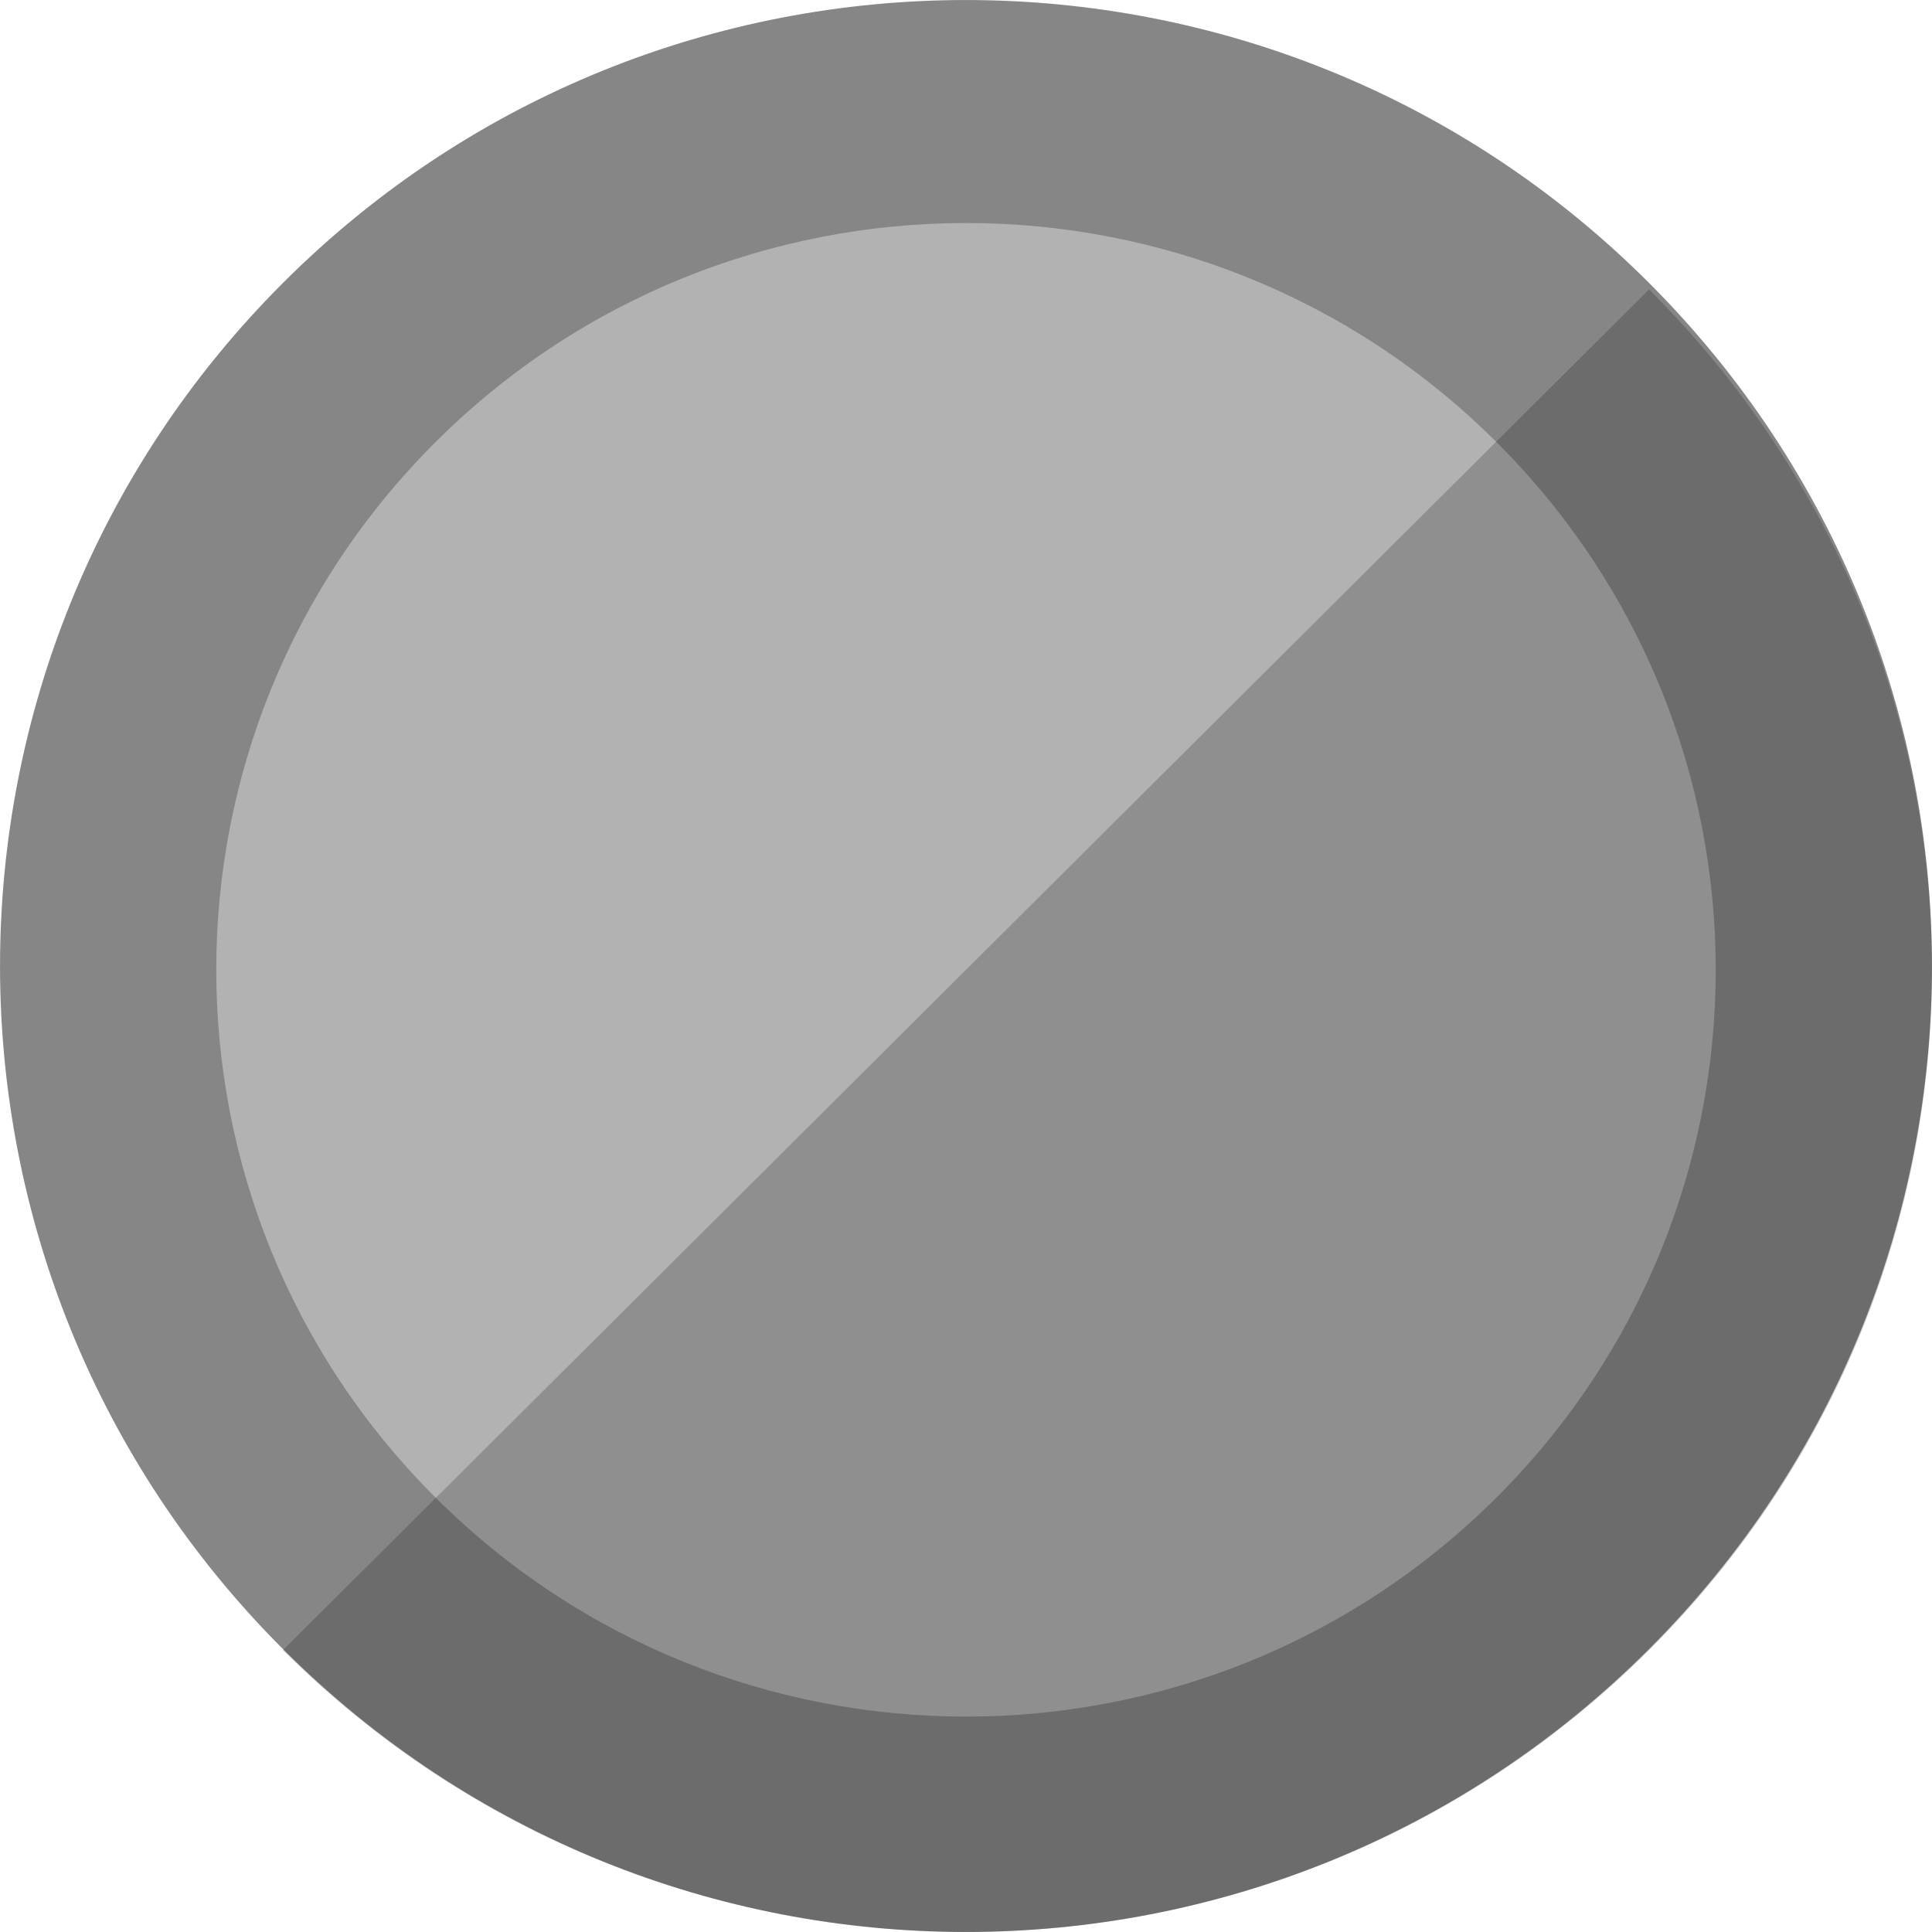
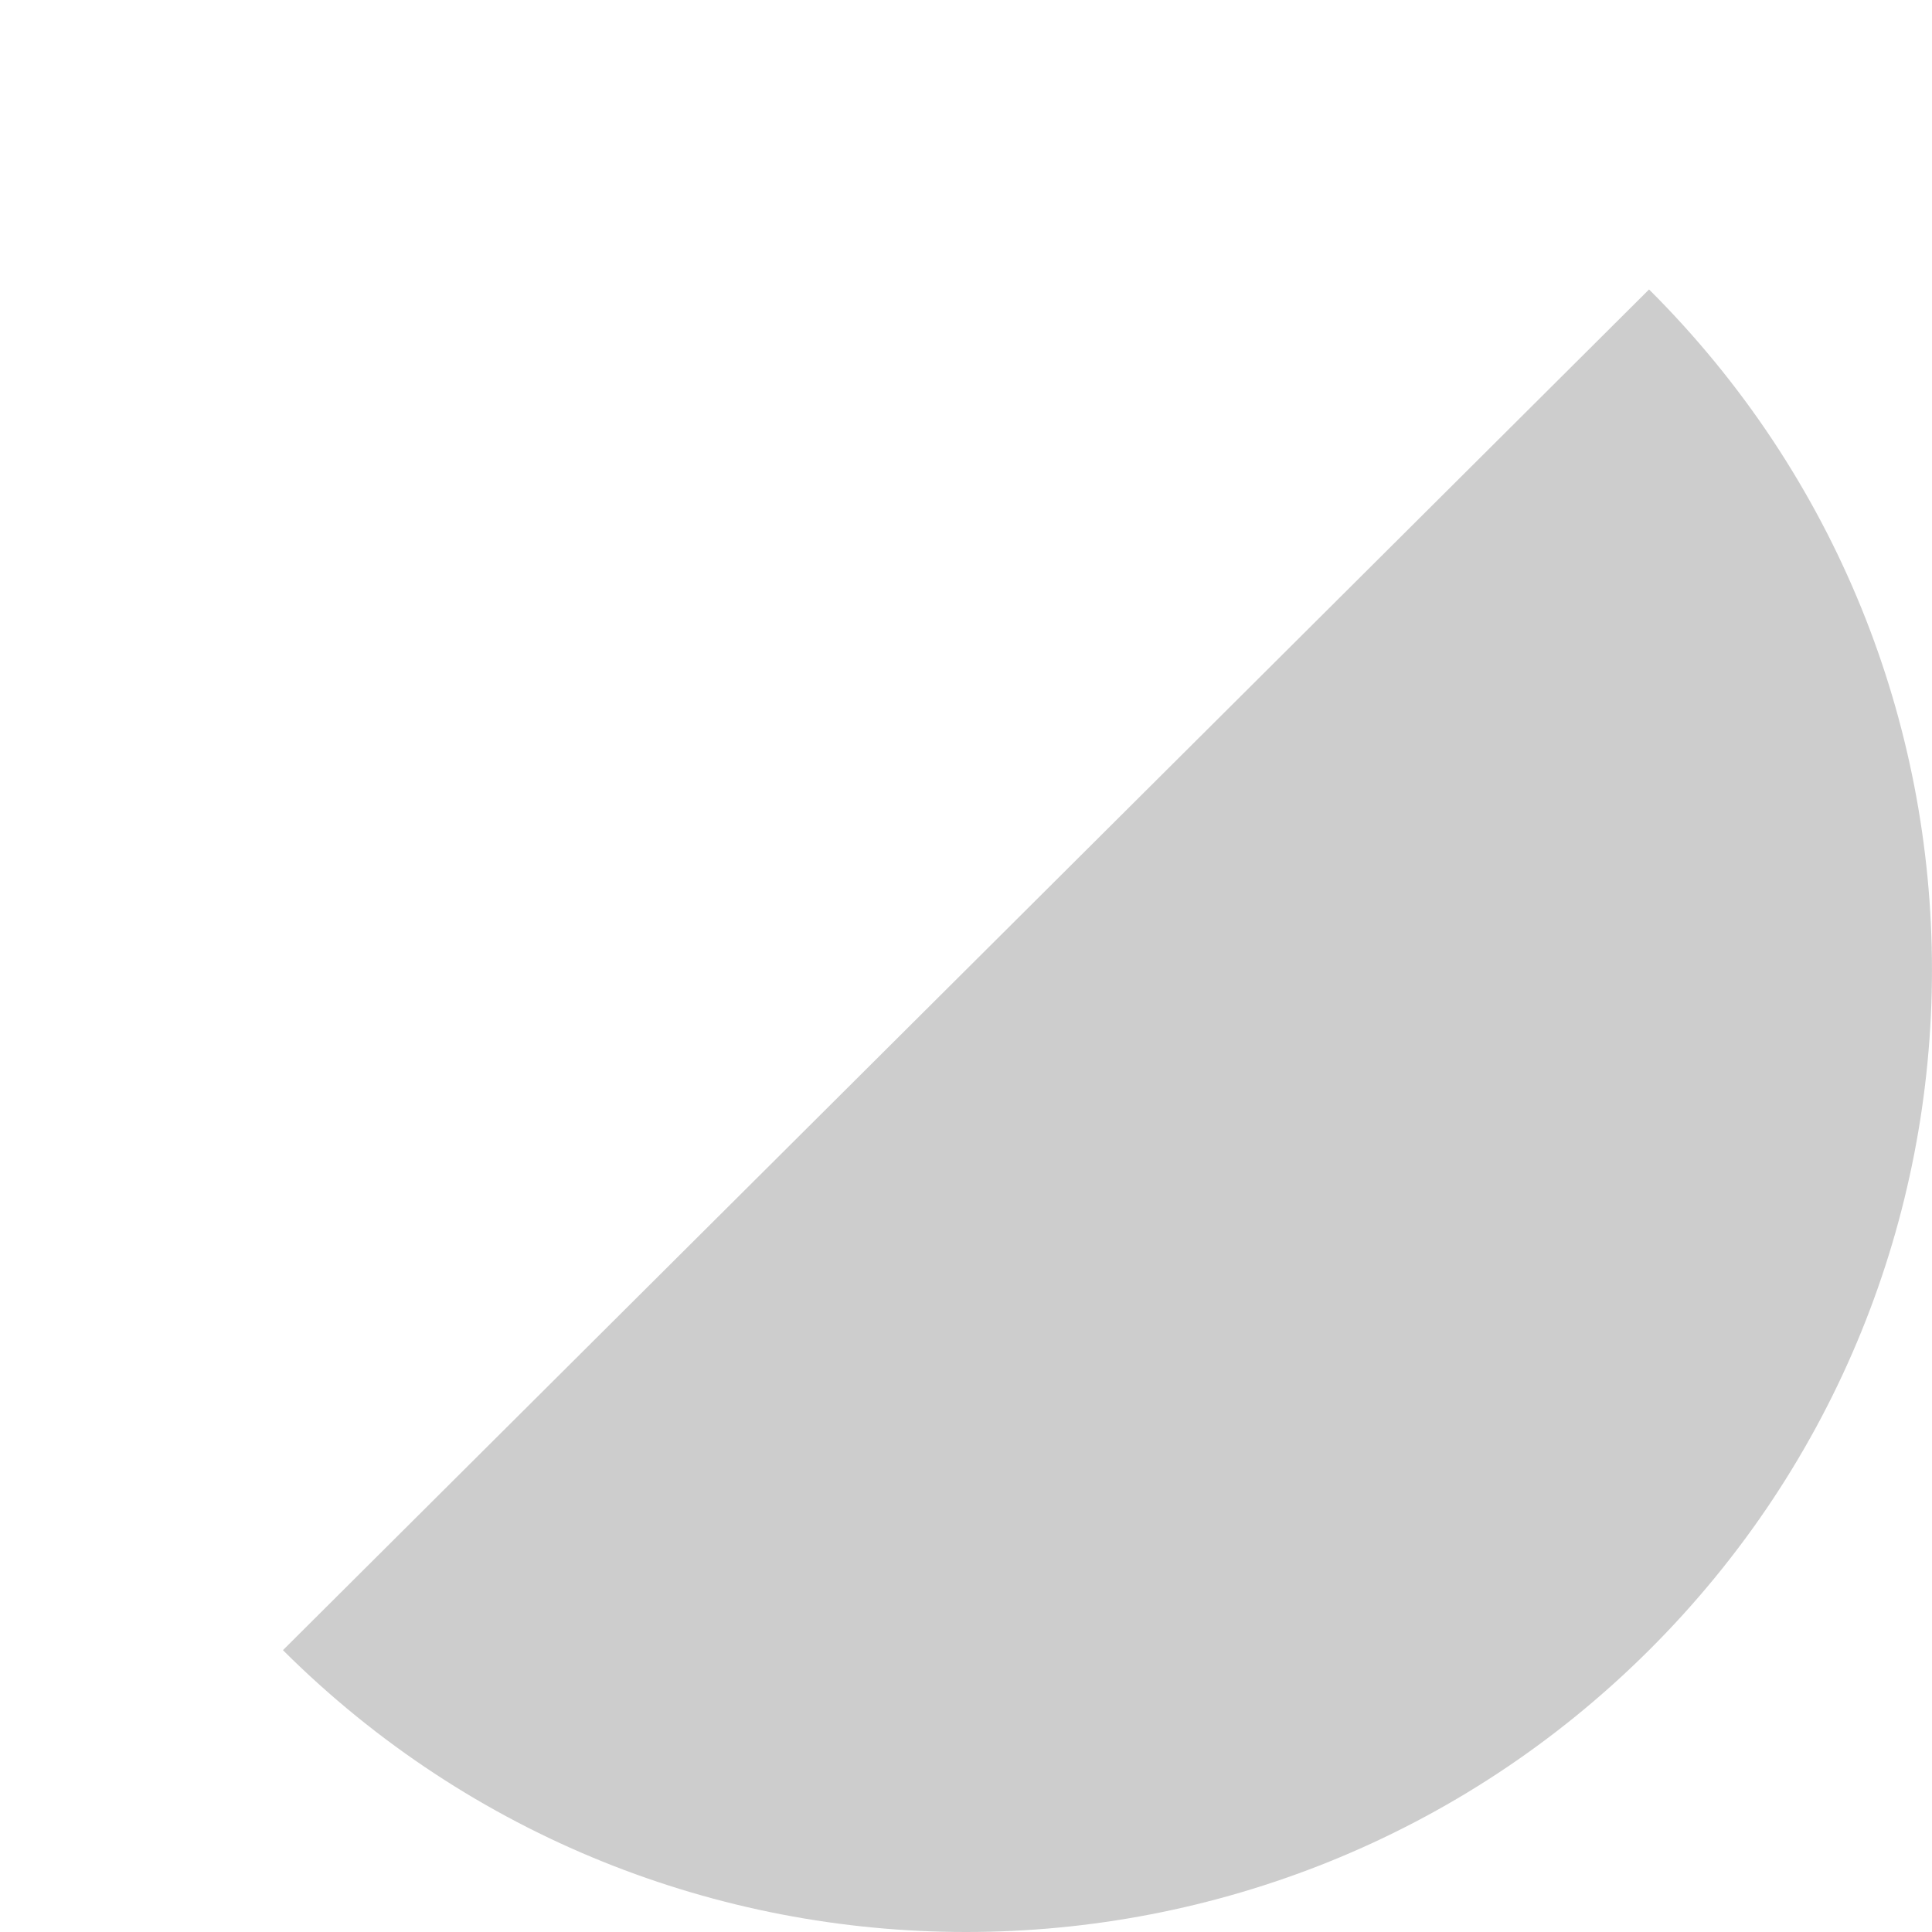
<svg xmlns="http://www.w3.org/2000/svg" width="40" height="40">
  <g fill="none" fill-rule="evenodd">
-     <path d="M34.142 34.142c7.81-7.81 7.81-20.474 0-28.284-7.81-7.81-20.474-7.81-28.284 0-7.81 7.81-7.81 20.474 0 28.284 7.81 7.81 20.474 7.81 28.284 0z" fill="#868686" />
-     <path d="M30.976 31.012c6.062-6.038 6.062-15.828 0-21.866s-15.89-6.038-21.952 0c-6.062 6.038-6.062 15.828 0 21.866s15.89 6.038 21.952 0z" fill="#B2B2B2" />
    <path d="M5.858 34.165c7.81 7.78 20.474 7.78 28.284 0 7.81-7.78 7.81-20.393 0-28.172" fill="#000" opacity=".196" />
  </g>
</svg>